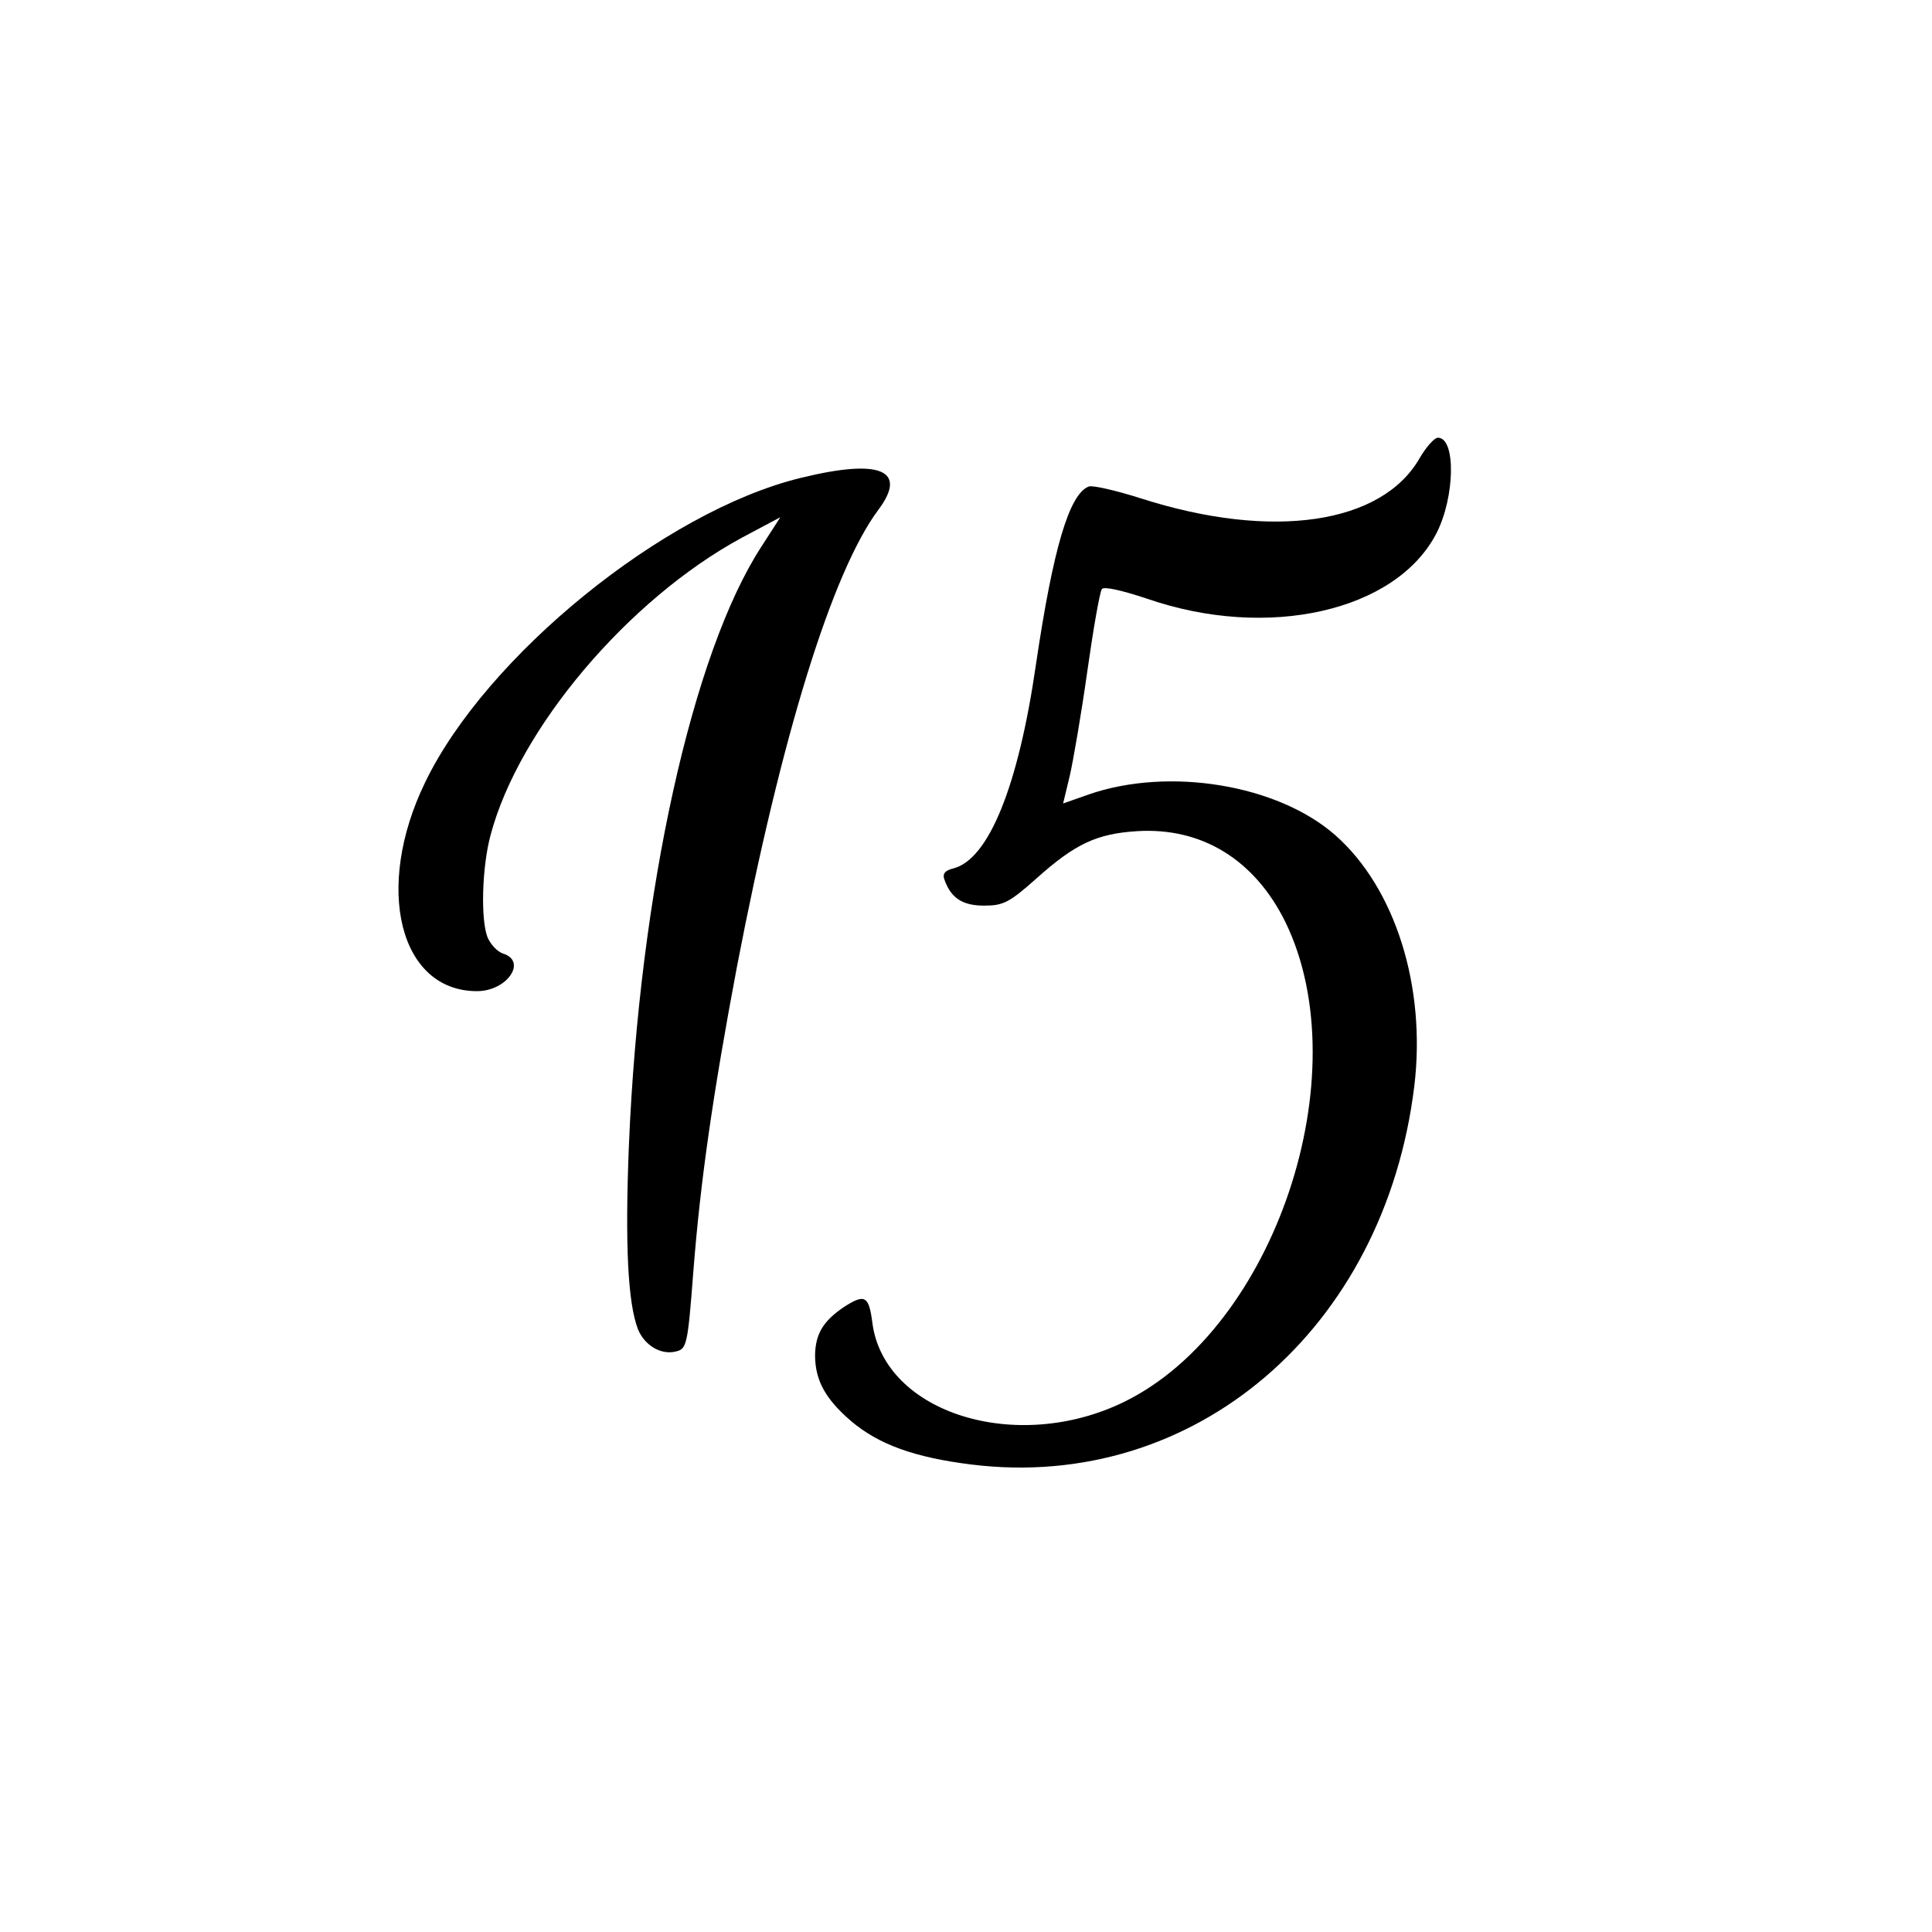
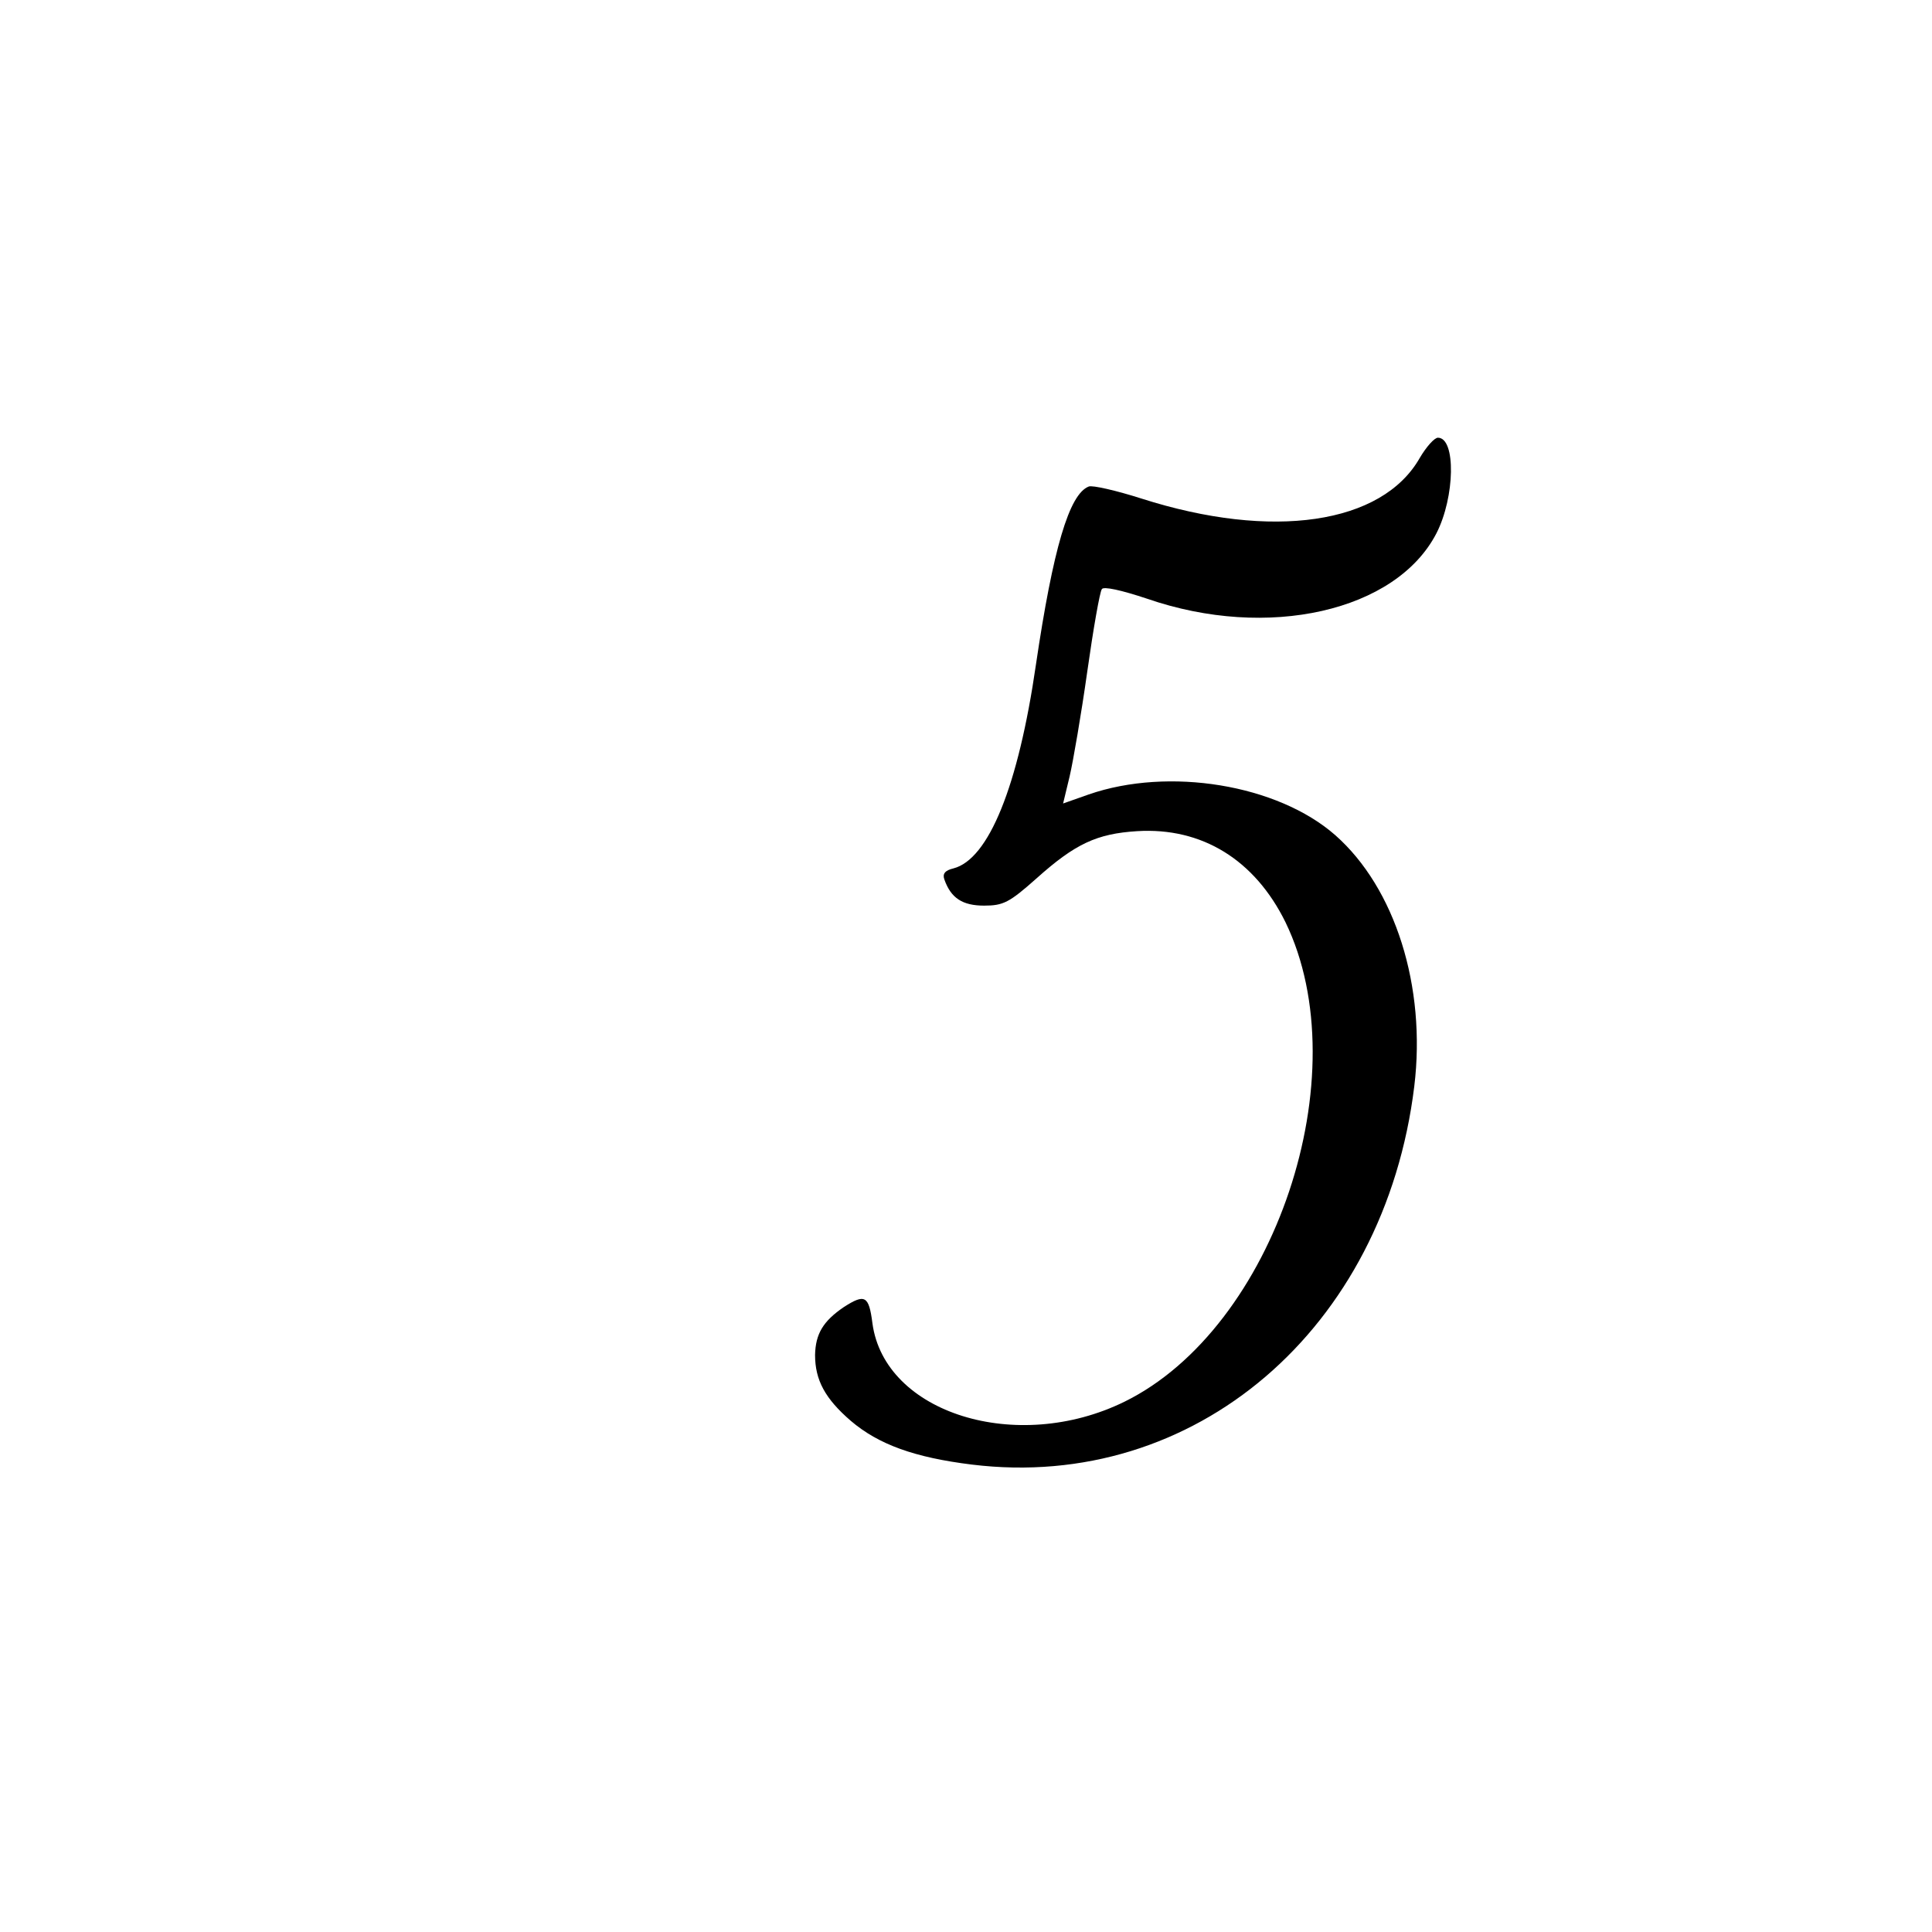
<svg xmlns="http://www.w3.org/2000/svg" version="1.0" width="384" height="384" viewBox="0 0 384 384" preserveAspectRatio="xMidYMid meet">
  <g transform="translate(0,384) scale(0.1,-0.1)" fill="#000000" stroke="none">
    <path d="M2822 2930 c-75 -132 -293 -164 -553 -81 -50 16 -98 27 -105 24 -39 -15 -71 -124 -105 -354 -35 -242 -94 -387 -164 -405 -17 -4 -22 -11 -18 -22 13 -37 36 -52 79 -52 38 0 50 6 104 54 77 69 120 89 200 94 129 8 234 -57 295 -181 147 -303 -21 -806 -320 -953 -214 -105 -477 -23 -501 156 -7 55 -15 59 -57 32 -41 -28 -56 -53 -57 -95 0 -50 20 -87 71 -131 55 -47 127 -73 241 -87 442 -54 820 269 879 752 24 198 -38 394 -157 499 -115 101 -331 136 -490 81 l-51 -18 13 54 c7 30 23 123 35 208 12 85 25 159 29 164 3 6 39 -2 90 -19 240 -83 495 -25 575 130 37 72 39 190 3 190 -7 0 -23 -18 -36 -40z" />
-     <path d="M1591 2890 c-271 -66 -625 -354 -746 -605 -102 -210 -51 -415 103 -415 60 0 101 60 51 75 -11 4 -24 18 -30 32 -14 36 -11 140 6 203 56 212 274 469 499 591 l77 41 -38 -59 c-137 -211 -242 -686 -263 -1189 -8 -199 -2 -314 18 -366 13 -32 46 -52 76 -44 21 5 23 14 34 158 14 180 39 354 87 608 88 457 189 784 281 907 59 79 3 102 -155 63z" />
  </g>
</svg>